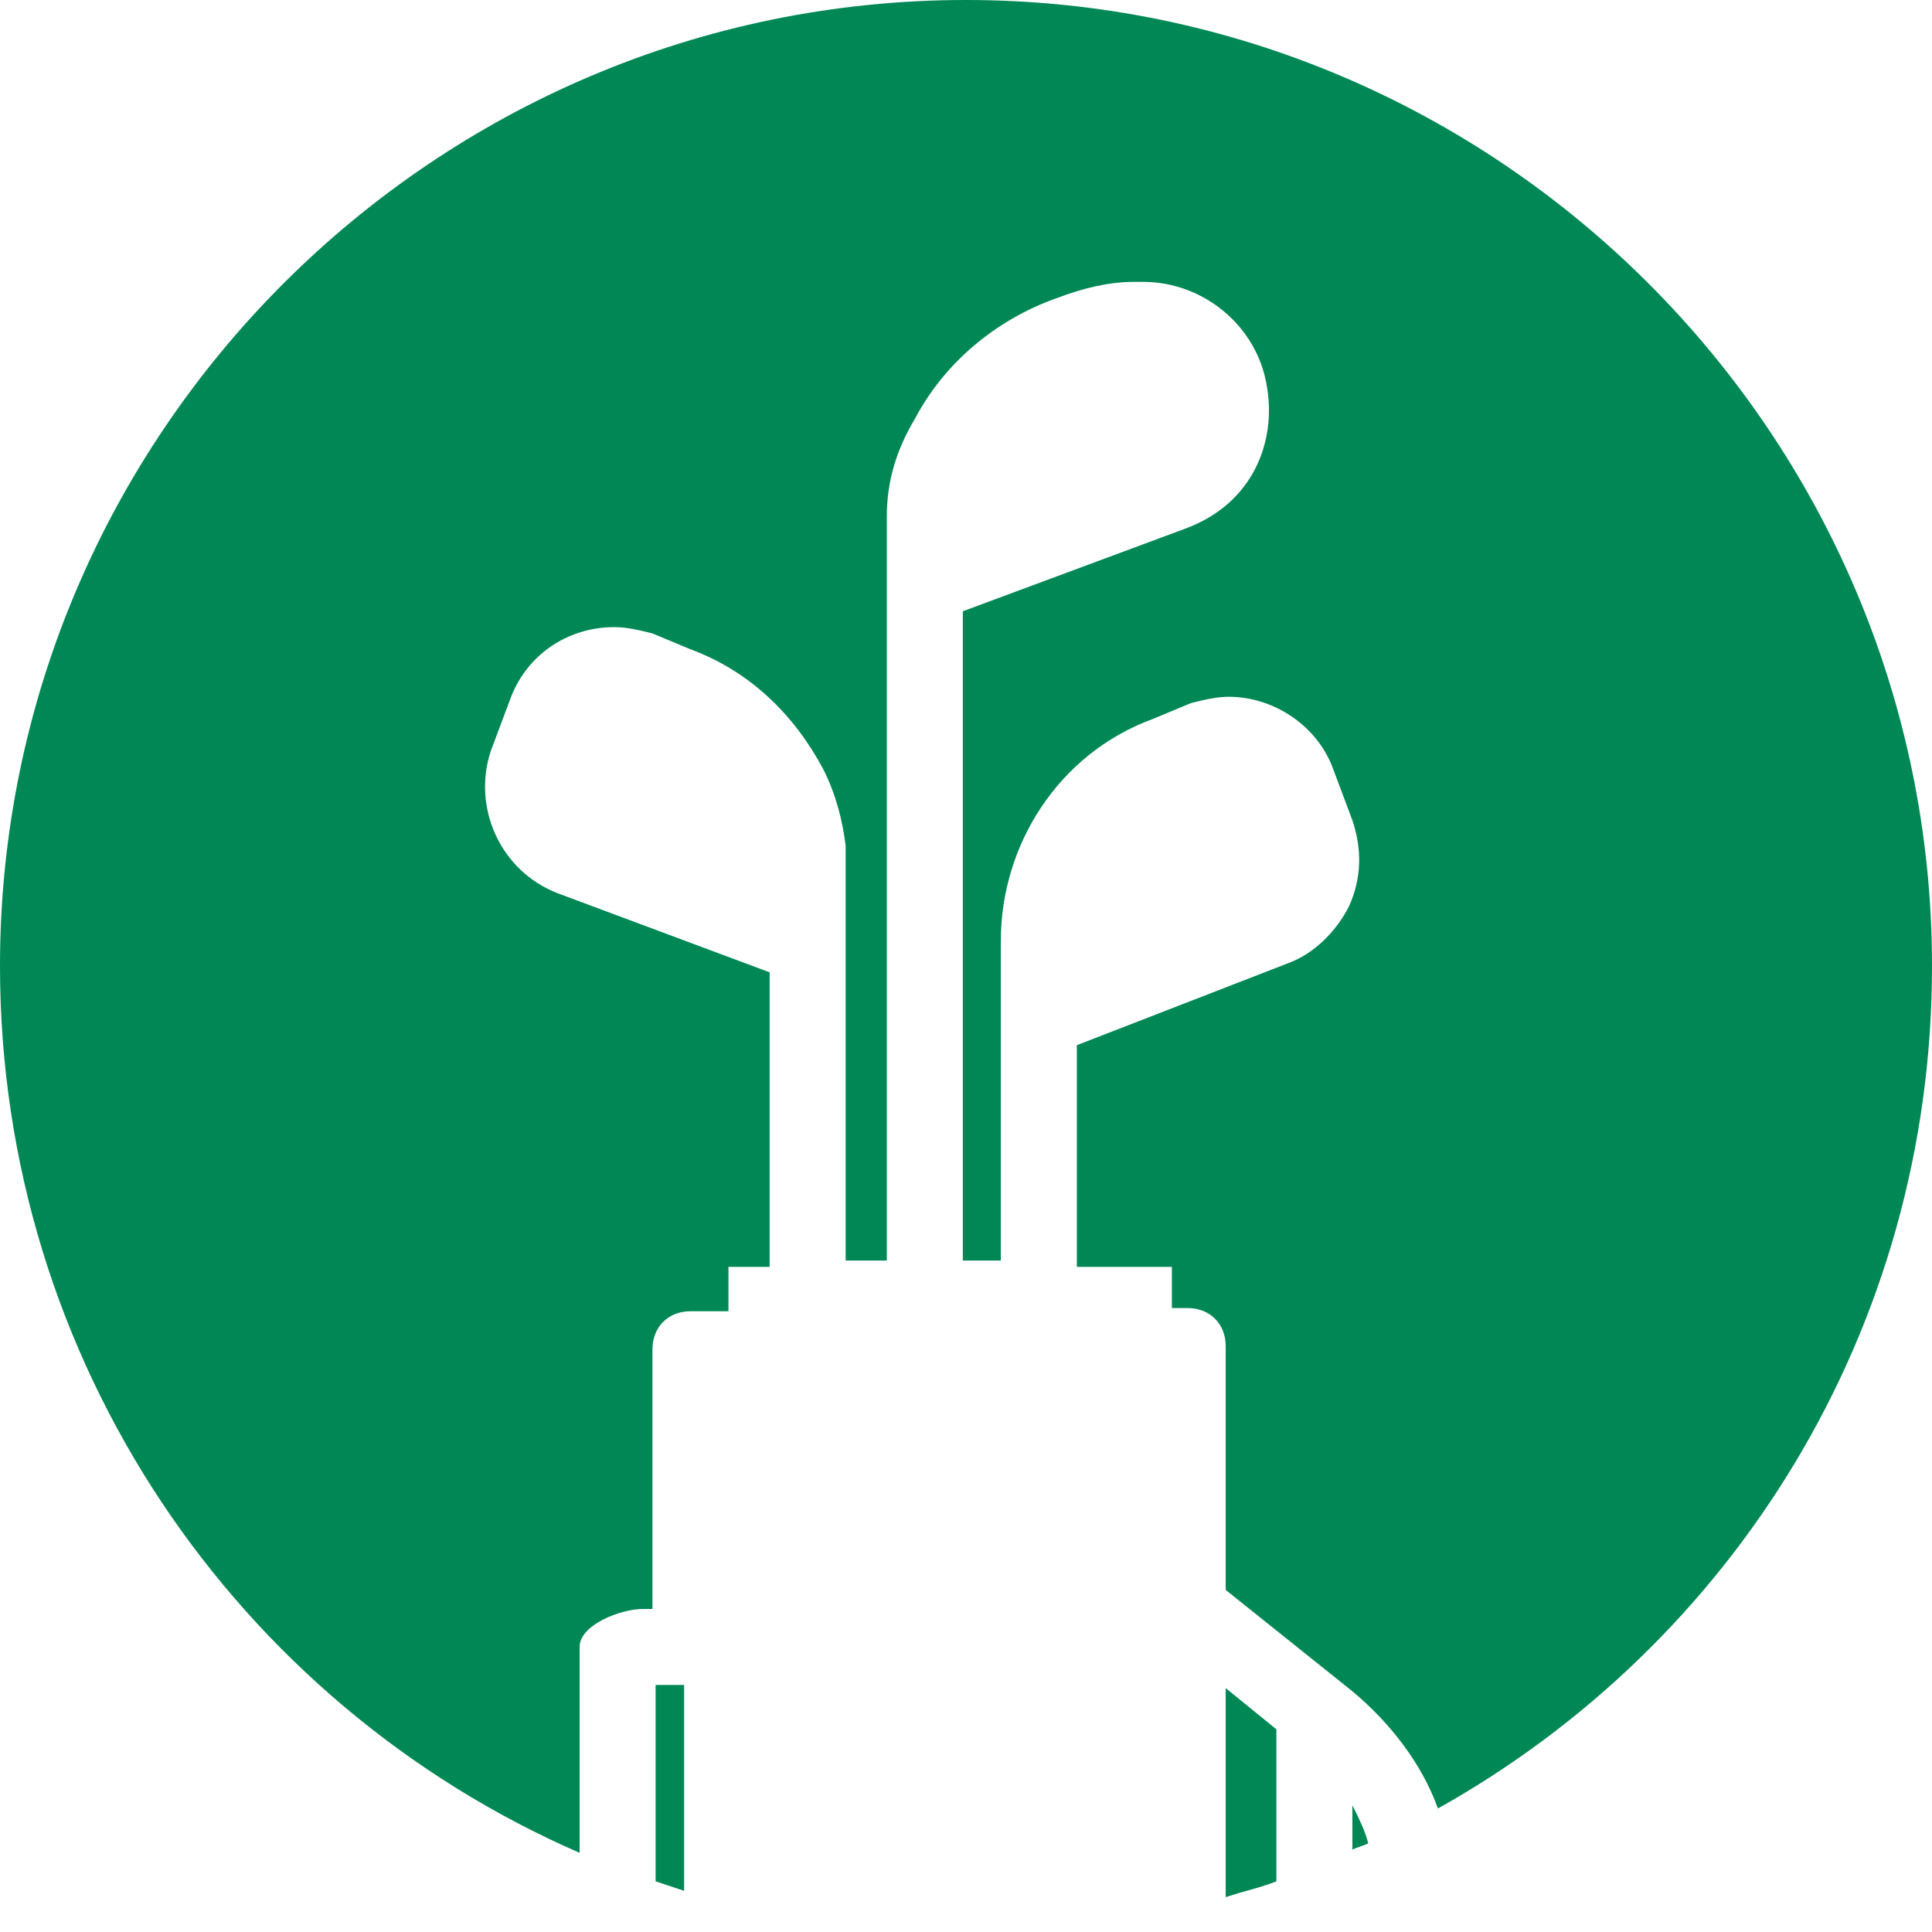
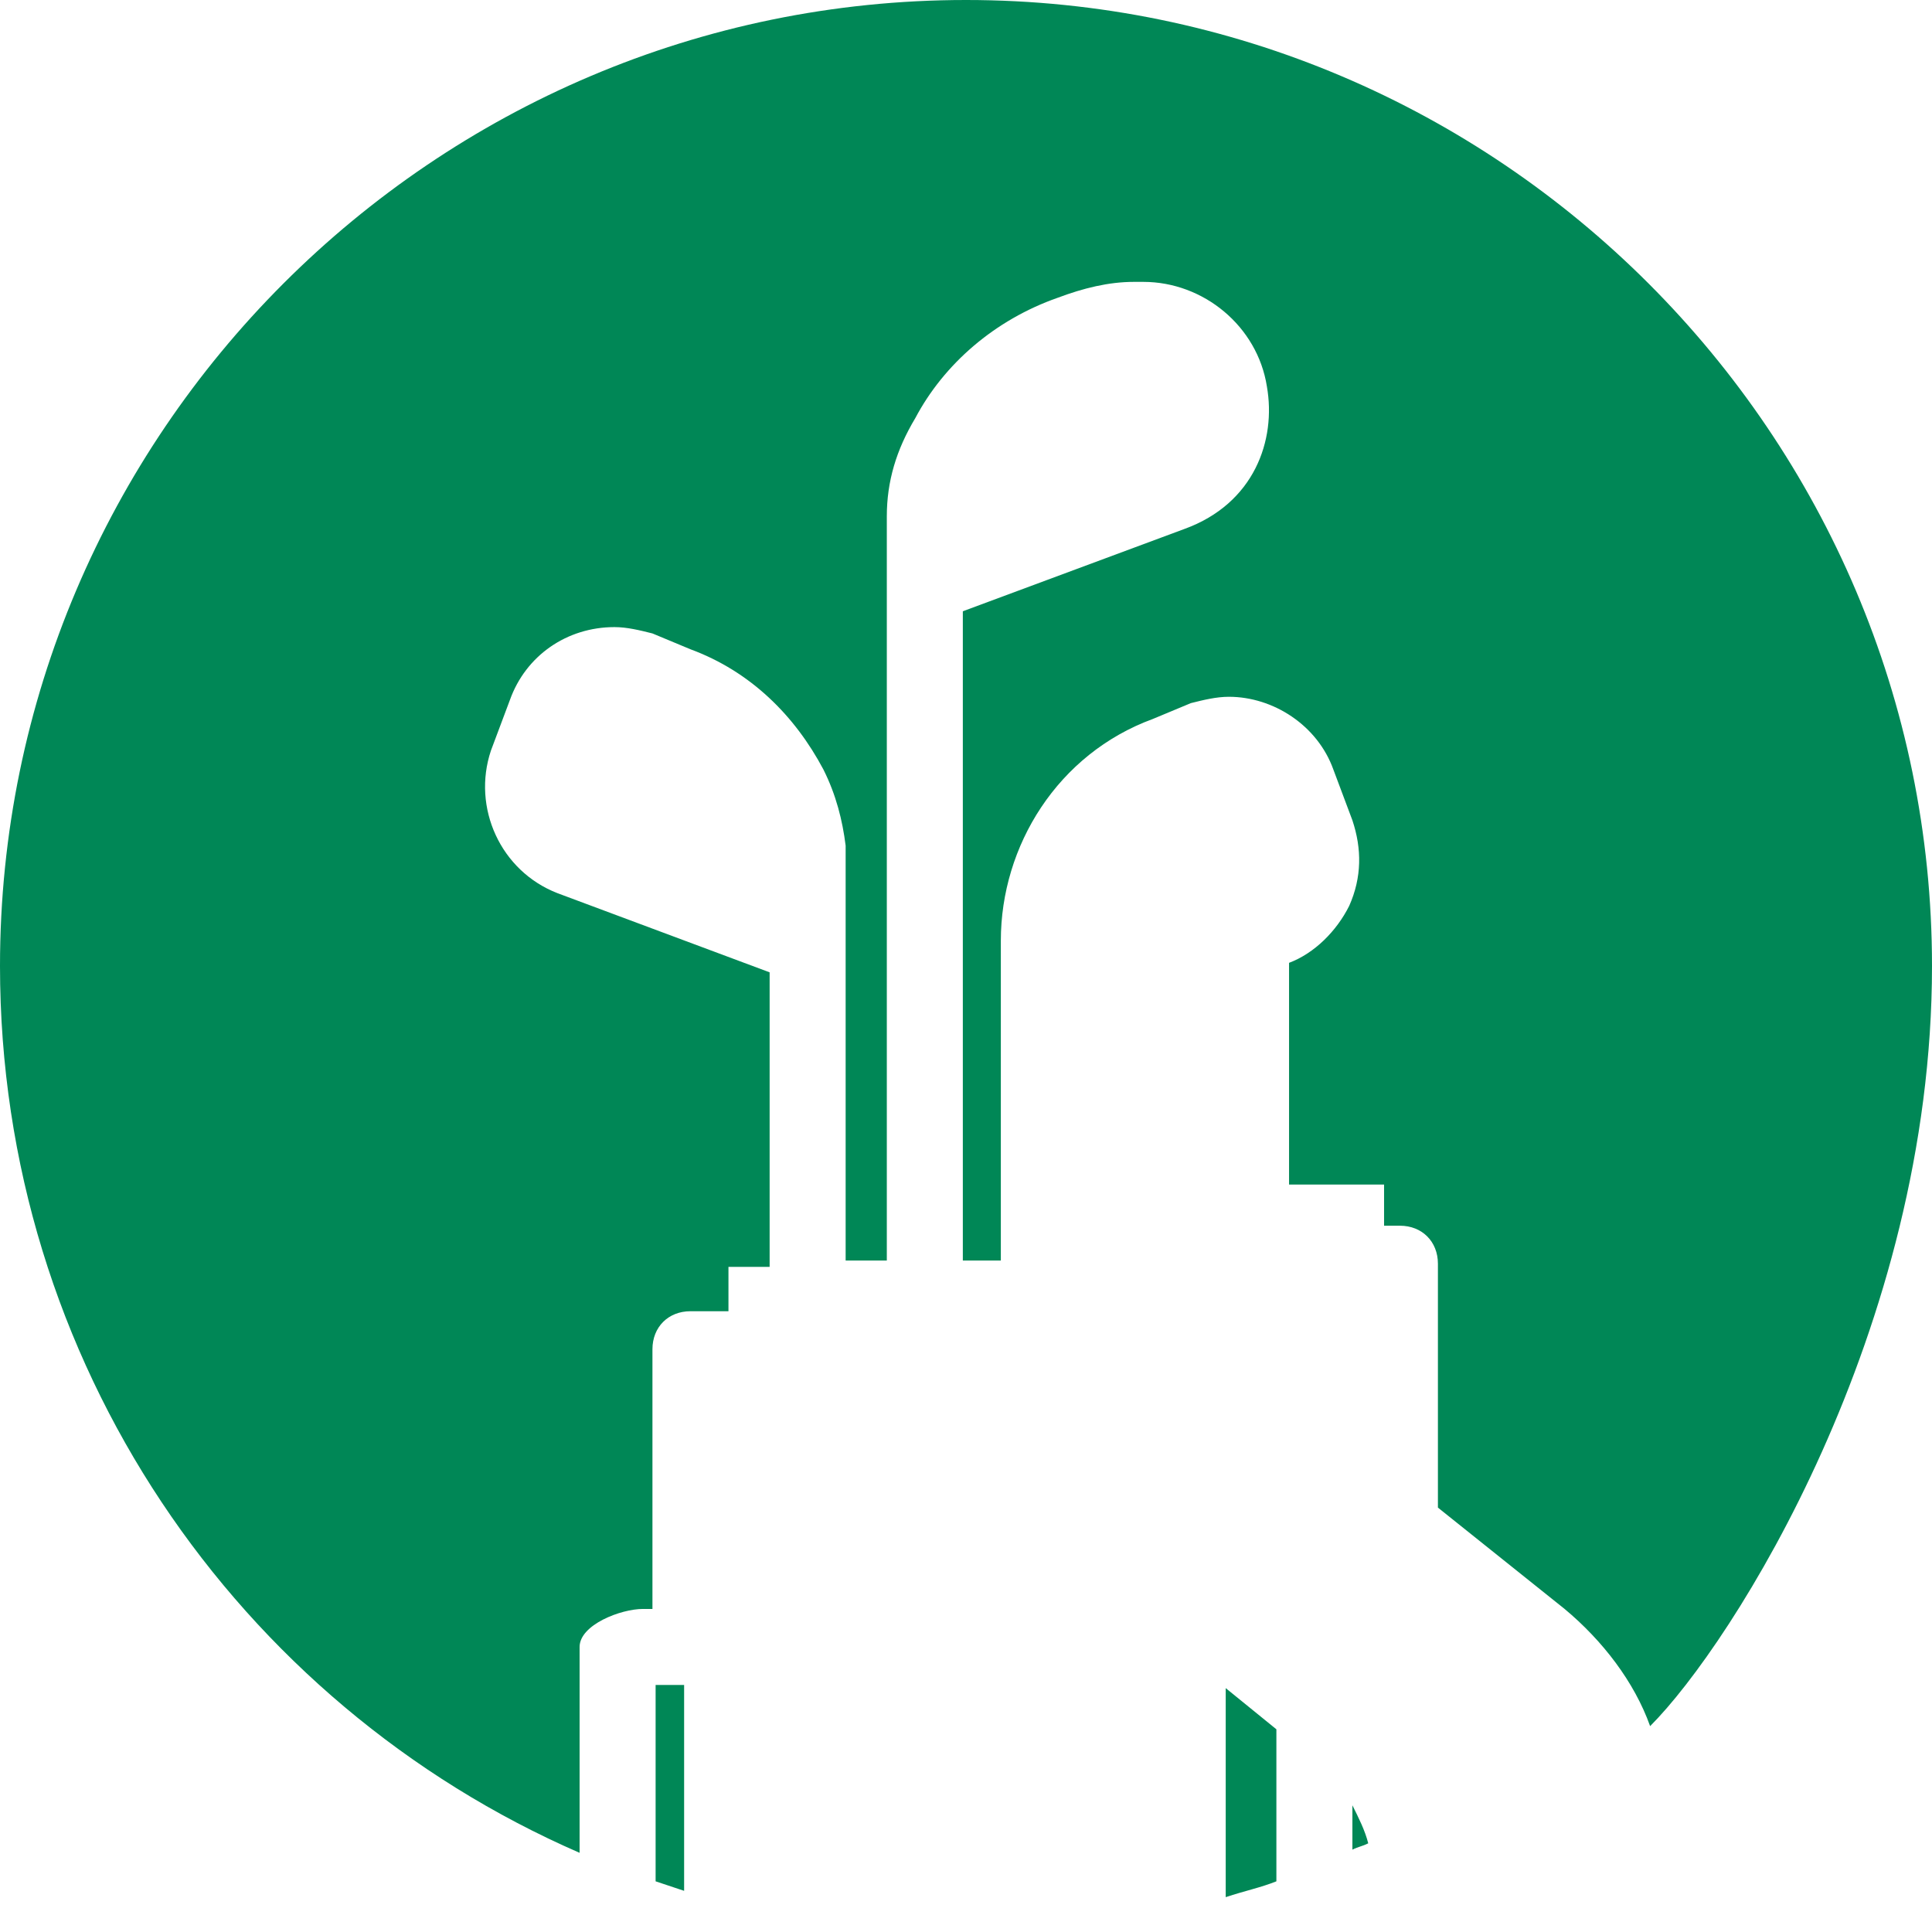
<svg xmlns="http://www.w3.org/2000/svg" width="61" height="61" viewBox="0 0 61 61">
  <style type="text/css">.st0{fill:#008756;}</style>
-   <path class="st0" d="M20.7 59.4l.9.3v-6.5h-.9v6.2zM42.7 58.4c.2-.1.3-.1.5-.2-.1-.4-.3-.8-.5-1.2v1.4zM38.7 59.9c.6-.2 1.1-.3 1.6-.5v-4.8l-1.6-1.3v6.6zM30.5 0C13.7 0 0 13.7 0 30.5c0 12.5 7.5 23.3 18.3 28V52c0-.7 1.3-1.2 2-1.2h.3v-8.2c0-.7.5-1.2 1.2-1.2H23V40h1.3v-9.3l-6.7-2.5c-1.8-.7-2.7-2.7-2.1-4.5l.6-1.6c.5-1.4 1.8-2.3 3.3-2.3.4 0 .8.1 1.2.2l1.2.5c1.9.7 3.3 2.1 4.2 3.8.4.8.6 1.6.7 2.4v13.1H28V16.3c0-1.1.3-2.1.9-3.1.9-1.7 2.5-3.1 4.5-3.8.8-.3 1.6-.5 2.4-.5h.3c1.9 0 3.6 1.4 3.9 3.3.3 1.7-.4 3.7-2.6 4.5l-7 2.6v20.5h1.2V29.7c0-3 1.8-5.9 4.8-7l1.2-.5c.4-.1.8-.2 1.2-.2 1.4 0 2.8.9 3.3 2.3l.6 1.6c.3.9.3 1.8-.1 2.7-.4.8-1.1 1.5-1.9 1.8L34 33v7h3v1.3h.5c.7 0 1.2.5 1.2 1.2v7.7l4 3.2c1.2 1 2.2 2.3 2.7 3.7C54.7 51.9 61 42 61 30.5 61 13.7 47.3 0 30.5 0z" />
+   <path class="st0" d="M20.7 59.4l.9.3v-6.5h-.9v6.2zM42.7 58.4c.2-.1.3-.1.5-.2-.1-.4-.3-.8-.5-1.2v1.4zM38.7 59.9c.6-.2 1.1-.3 1.6-.5v-4.8l-1.6-1.3v6.6zM30.5 0C13.7 0 0 13.7 0 30.5c0 12.5 7.5 23.3 18.3 28V52c0-.7 1.3-1.2 2-1.2h.3v-8.2c0-.7.5-1.2 1.2-1.2H23V40h1.3v-9.3l-6.7-2.5c-1.8-.7-2.7-2.7-2.1-4.5l.6-1.6c.5-1.4 1.8-2.3 3.3-2.3.4 0 .8.1 1.2.2l1.2.5c1.9.7 3.3 2.1 4.2 3.8.4.8.6 1.6.7 2.4v13.1H28V16.3c0-1.1.3-2.1.9-3.1.9-1.7 2.5-3.1 4.5-3.8.8-.3 1.6-.5 2.4-.5h.3c1.9 0 3.6 1.4 3.9 3.3.3 1.7-.4 3.7-2.6 4.5l-7 2.6v20.5h1.2V29.7c0-3 1.8-5.9 4.8-7l1.2-.5c.4-.1.8-.2 1.2-.2 1.4 0 2.8.9 3.3 2.3l.6 1.6c.3.9.3 1.8-.1 2.7-.4.8-1.1 1.5-1.9 1.8v7h3v1.3h.5c.7 0 1.2.5 1.2 1.2v7.7l4 3.2c1.2 1 2.2 2.3 2.7 3.7C54.7 51.9 61 42 61 30.5 61 13.7 47.3 0 30.5 0z" />
</svg>